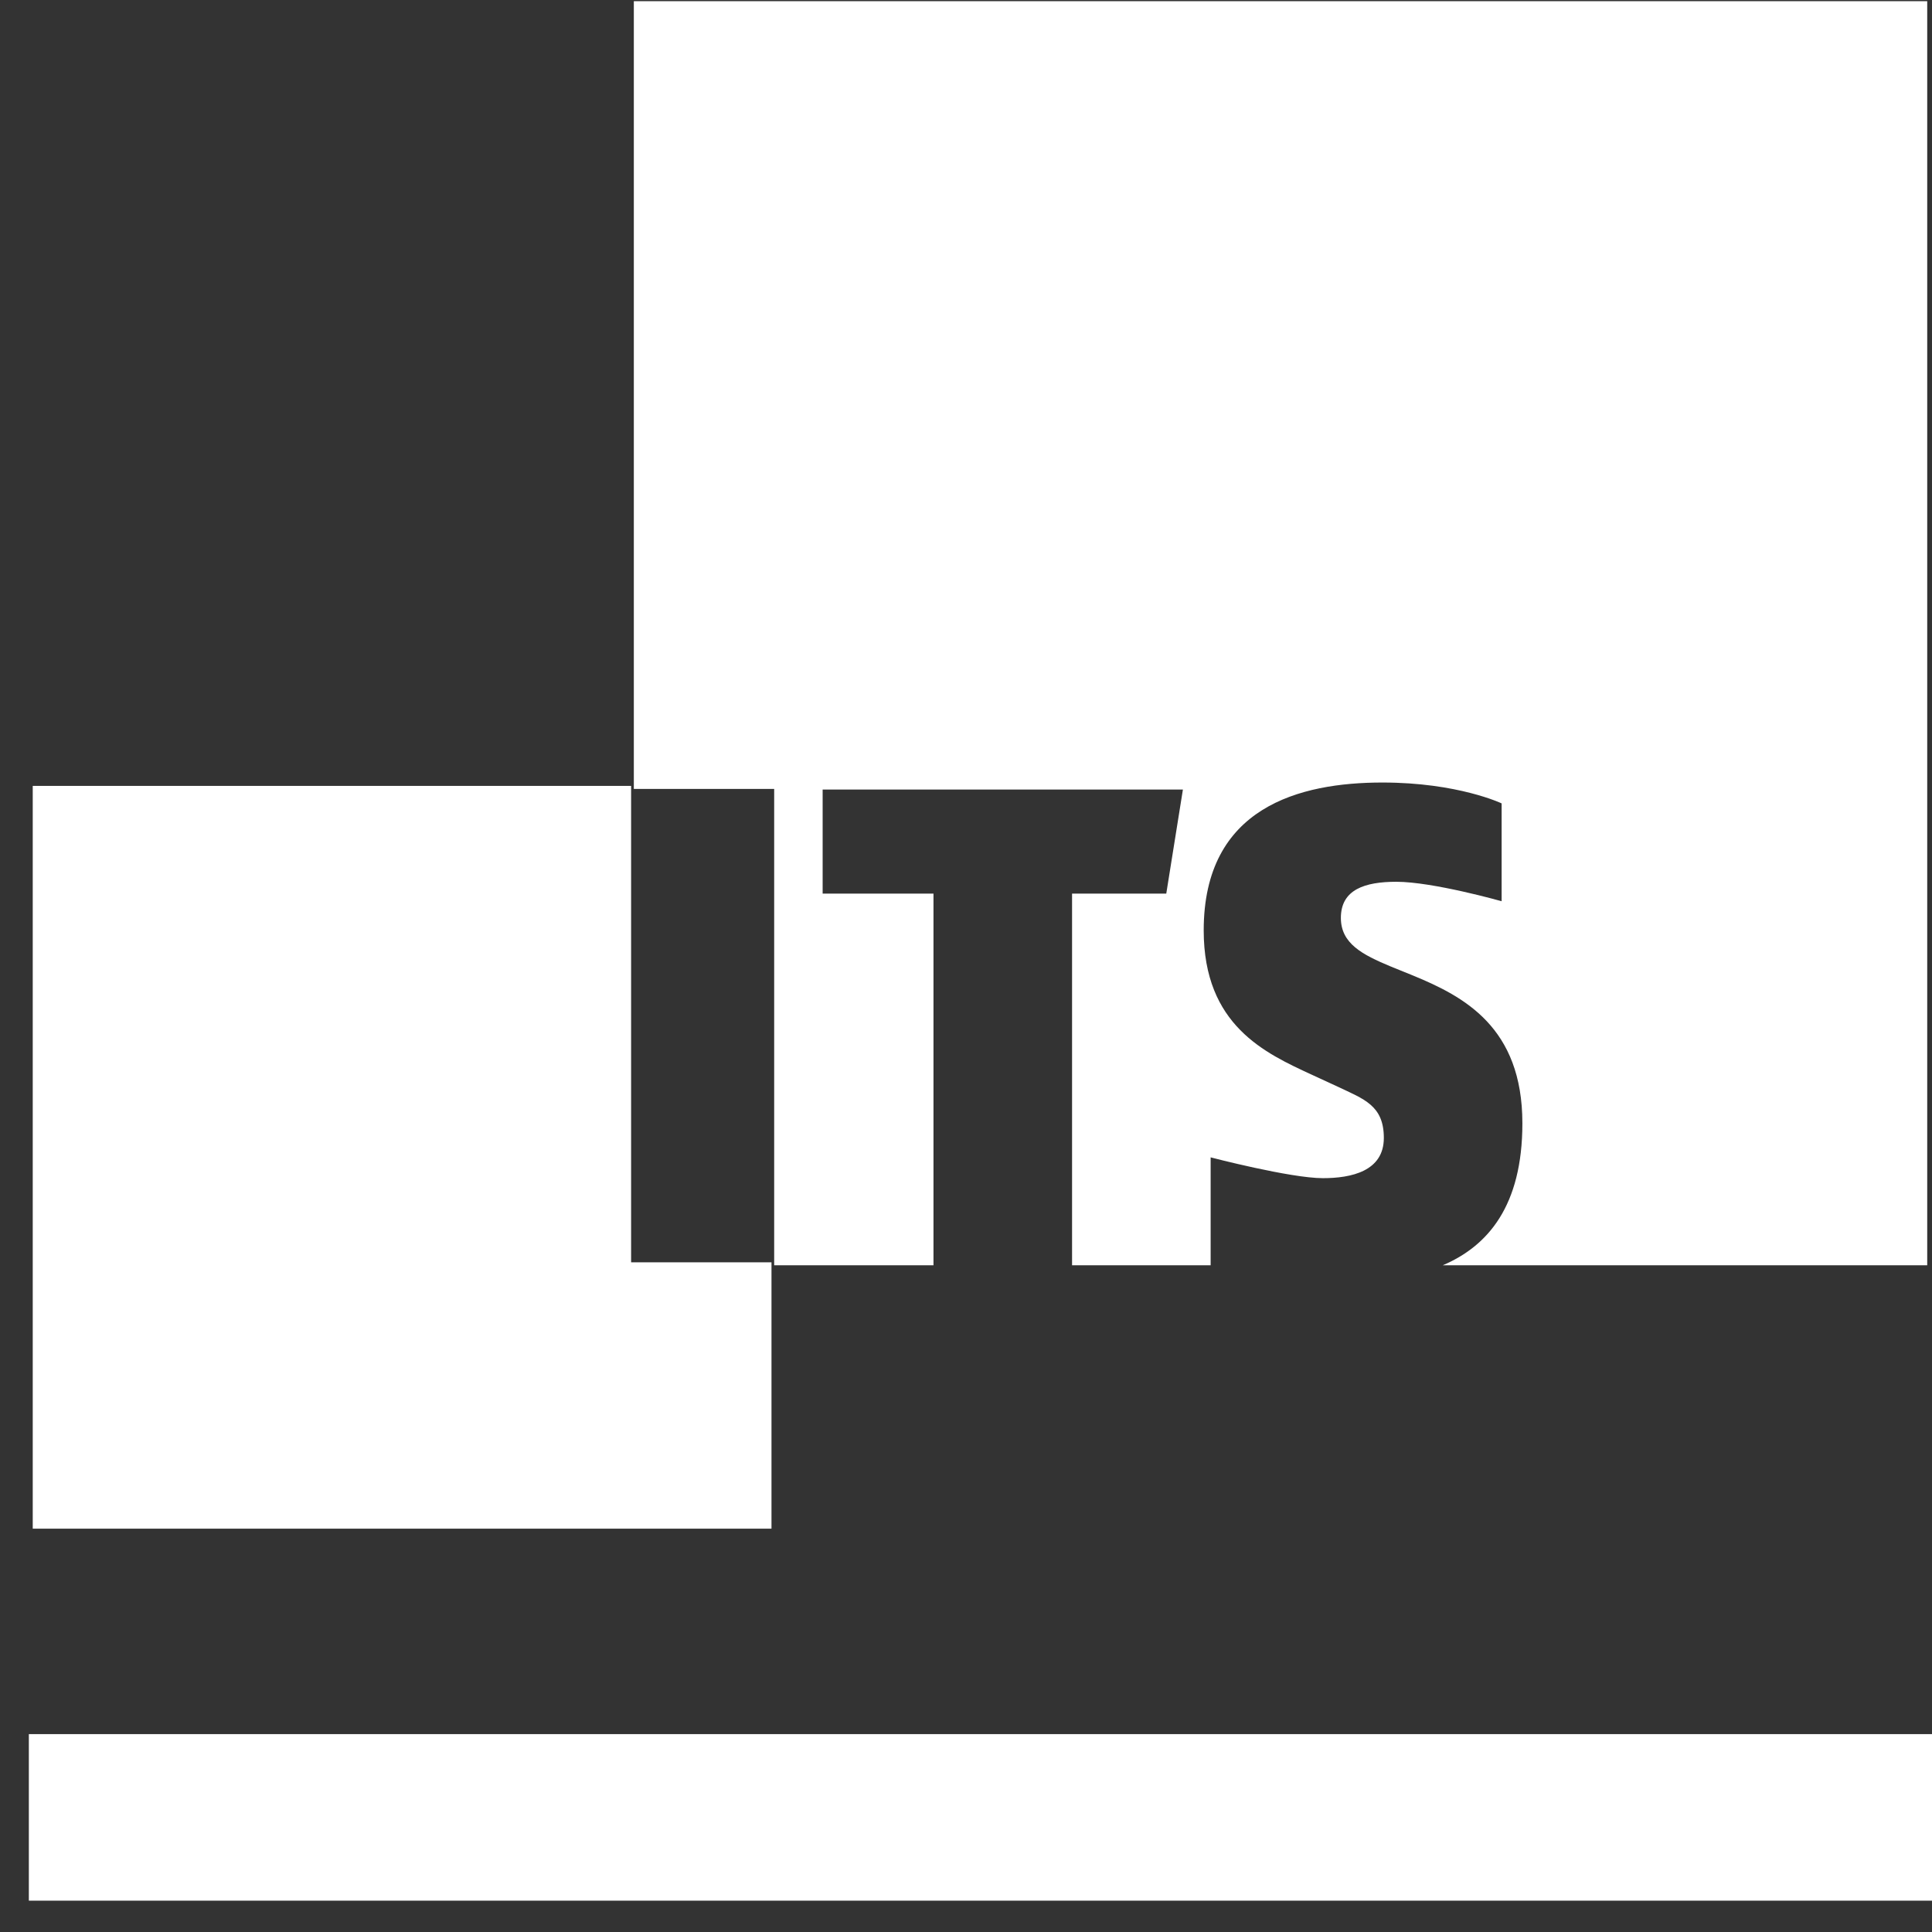
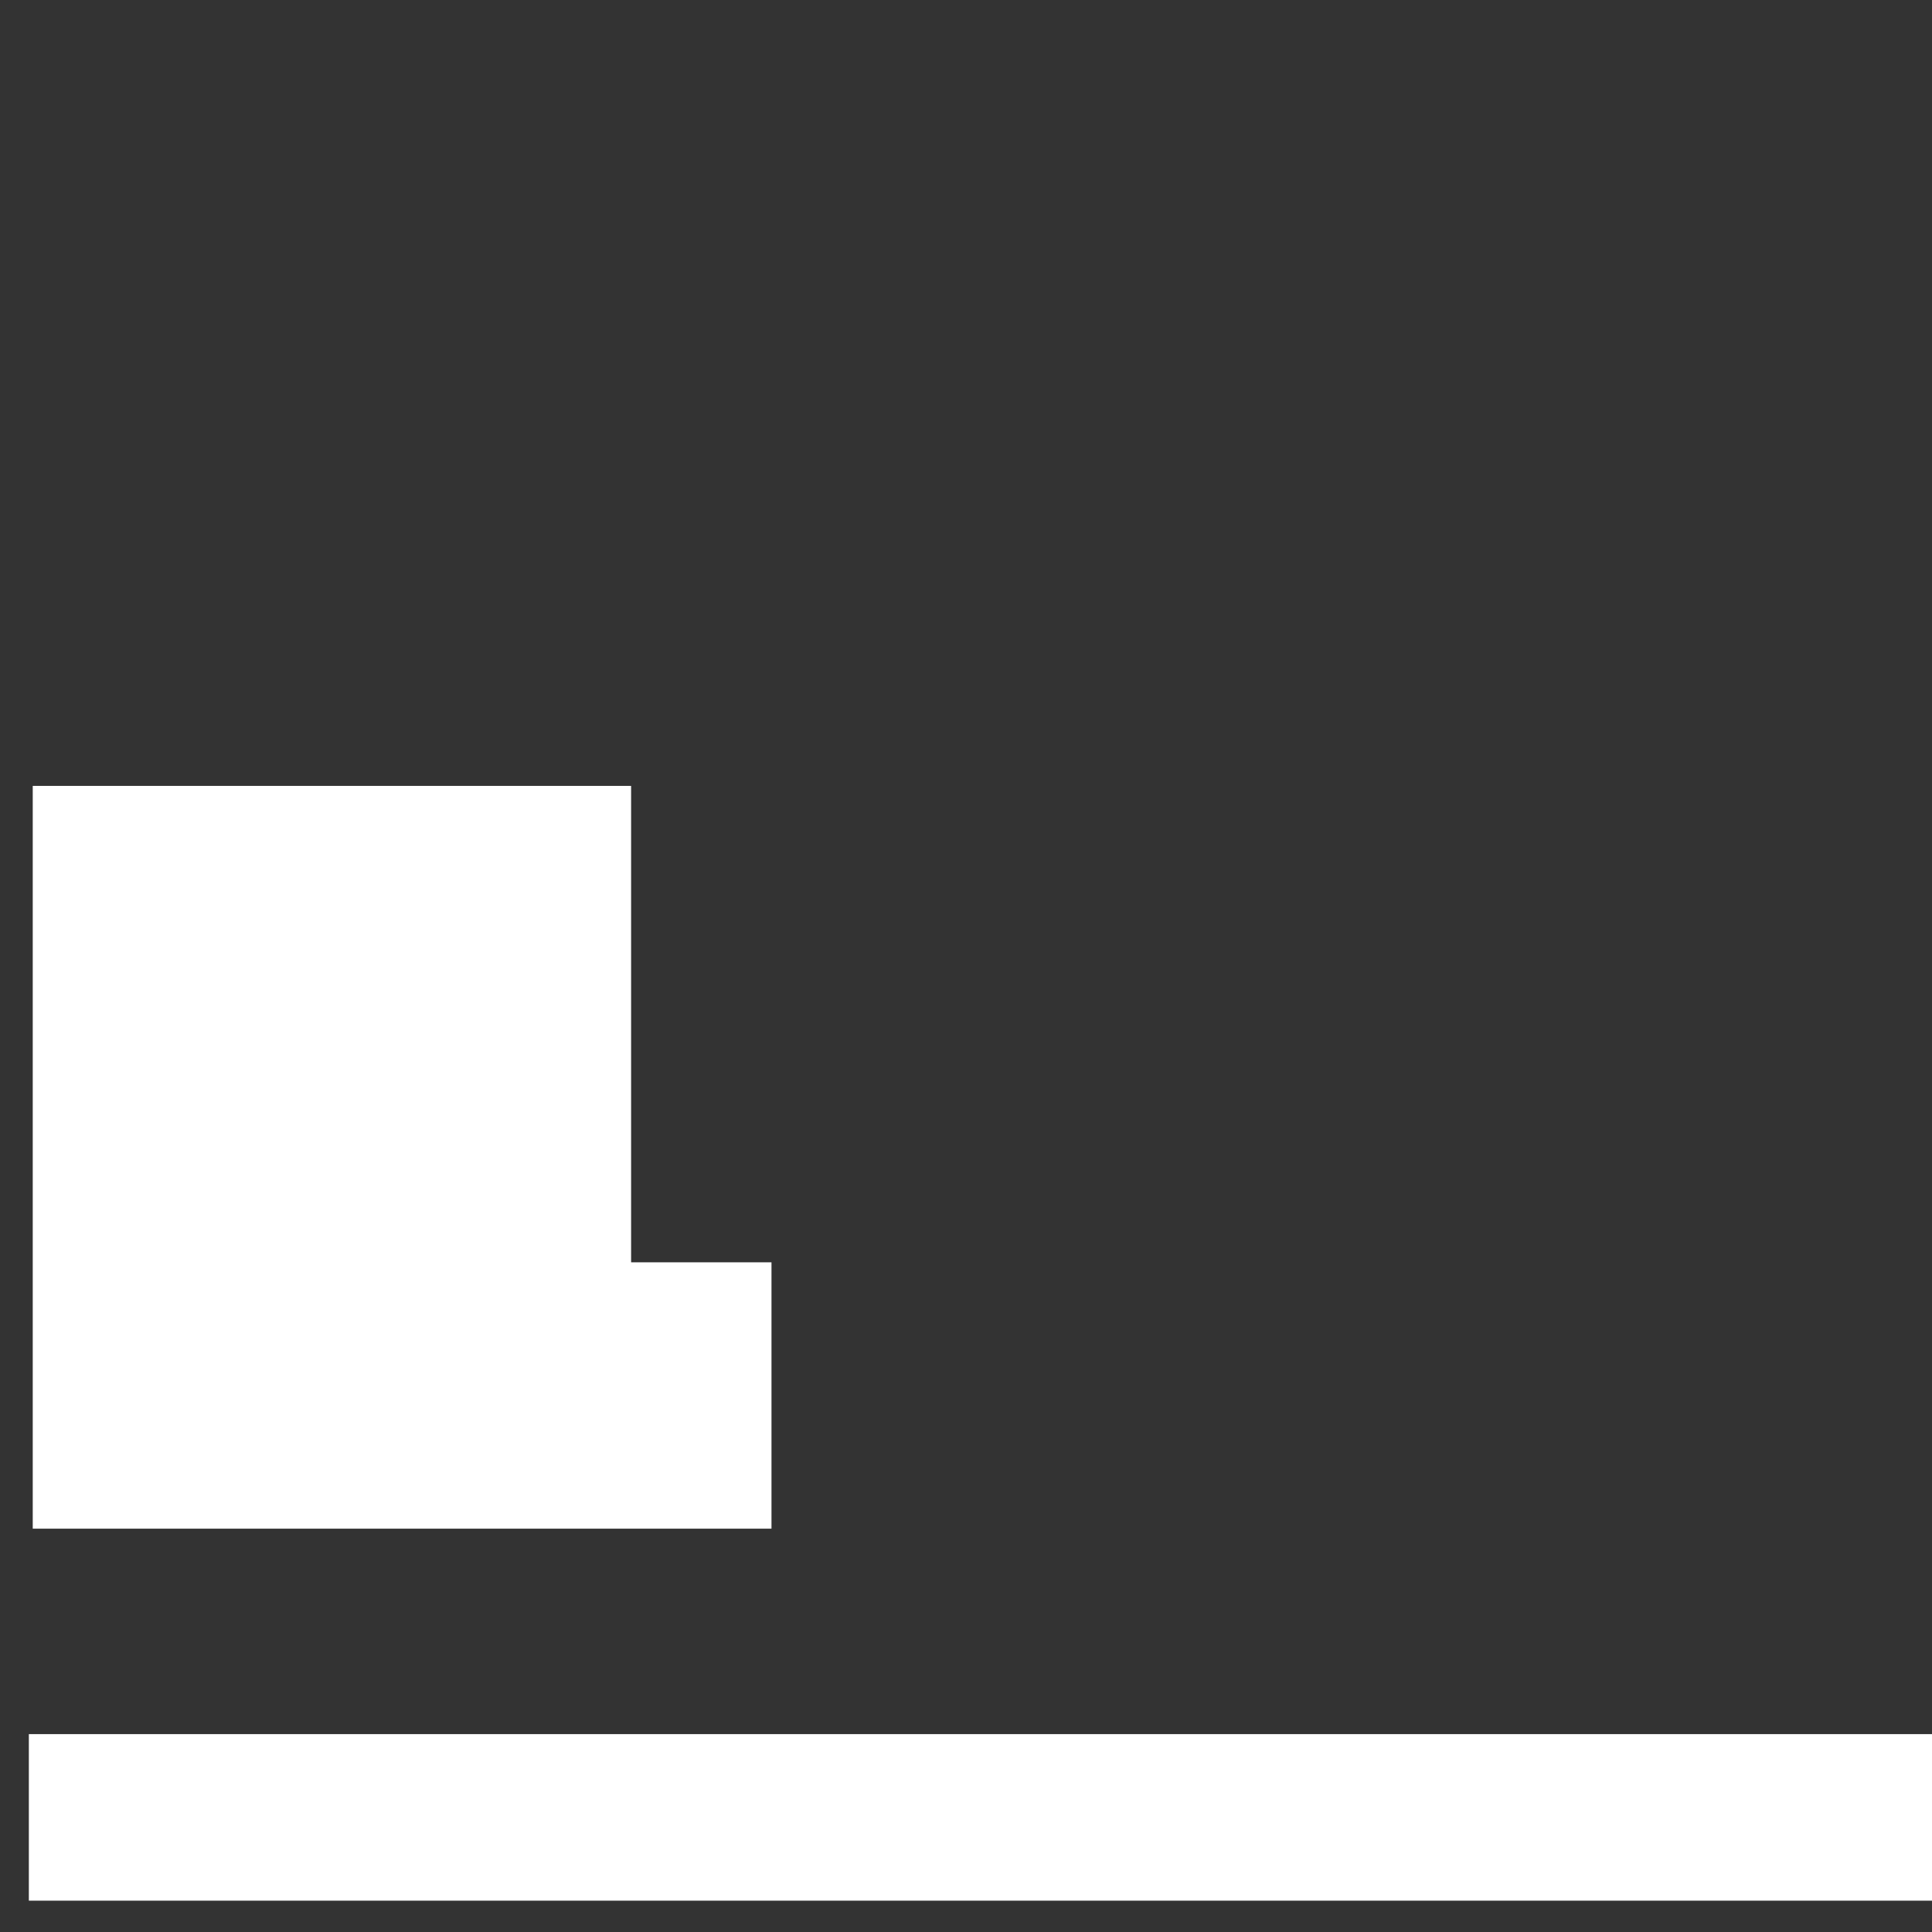
<svg xmlns="http://www.w3.org/2000/svg" width="59px" height="59px" viewBox="0 0 59 59" version="1.1">
  <rect x="0" y="0" width="59" height="59" fill="#333333" stroke="none" />
  <title>logo-its</title>
  <desc>Created with Sketch.</desc>
  <defs />
  <g id="Page-1" stroke="none" stroke-width="1" fill="none" fill-rule="evenodd">
    <g id="logo-its" fill-rule="nonzero" fill="#FFFFFF">
      <rect id="Rectangle-Copy" x="0.881" y="52.957" width="58.119" height="5.086" />
      <g id="its_marca_horiz_roxa-03-copy" transform="translate(1, 0)">
        <polygon id="Shape-Copy-2" points="22.56 38.549 18.273 38.549 18.273 24 0 24 0 46.683 22.56 46.683" />
-         <path d="M18.356,0.037 L18.356,24.092 L22.642,24.092 L22.642,38.64 L27.507,38.64 L27.507,27.289 L24.122,27.289 L24.122,24.111 L35.124,24.111 L34.616,27.289 L31.739,27.289 L31.739,38.64 L35.971,38.64 L35.971,38.399 L35.971,35.344 C35.971,35.344 38.404,35.979 39.399,35.979 C40.266,35.979 41.26,35.767 41.26,34.75 C41.26,33.754 40.646,33.563 39.842,33.181 L39.06,32.82 C37.642,32.164 35.759,31.316 35.759,28.412 C35.759,24.64 38.7,23.897 41.218,23.897 C43.523,23.897 44.857,24.534 44.857,24.534 L44.857,27.522 C44.857,27.522 42.762,26.928 41.64,26.928 C40.688,26.928 39.948,27.161 39.948,28.031 C39.948,28.815 40.604,29.154 41.471,29.515 L42.149,29.79 C43.693,30.426 45.491,31.359 45.491,34.304 C45.491,36.829 44.436,38.052 43.06,38.639 L57.854,38.639 L57.854,0.037 L18.356,0.037 L18.356,0.037 L18.356,0.037 Z" id="Shape-Copy" />
      </g>
    </g>
  </g>
</svg>